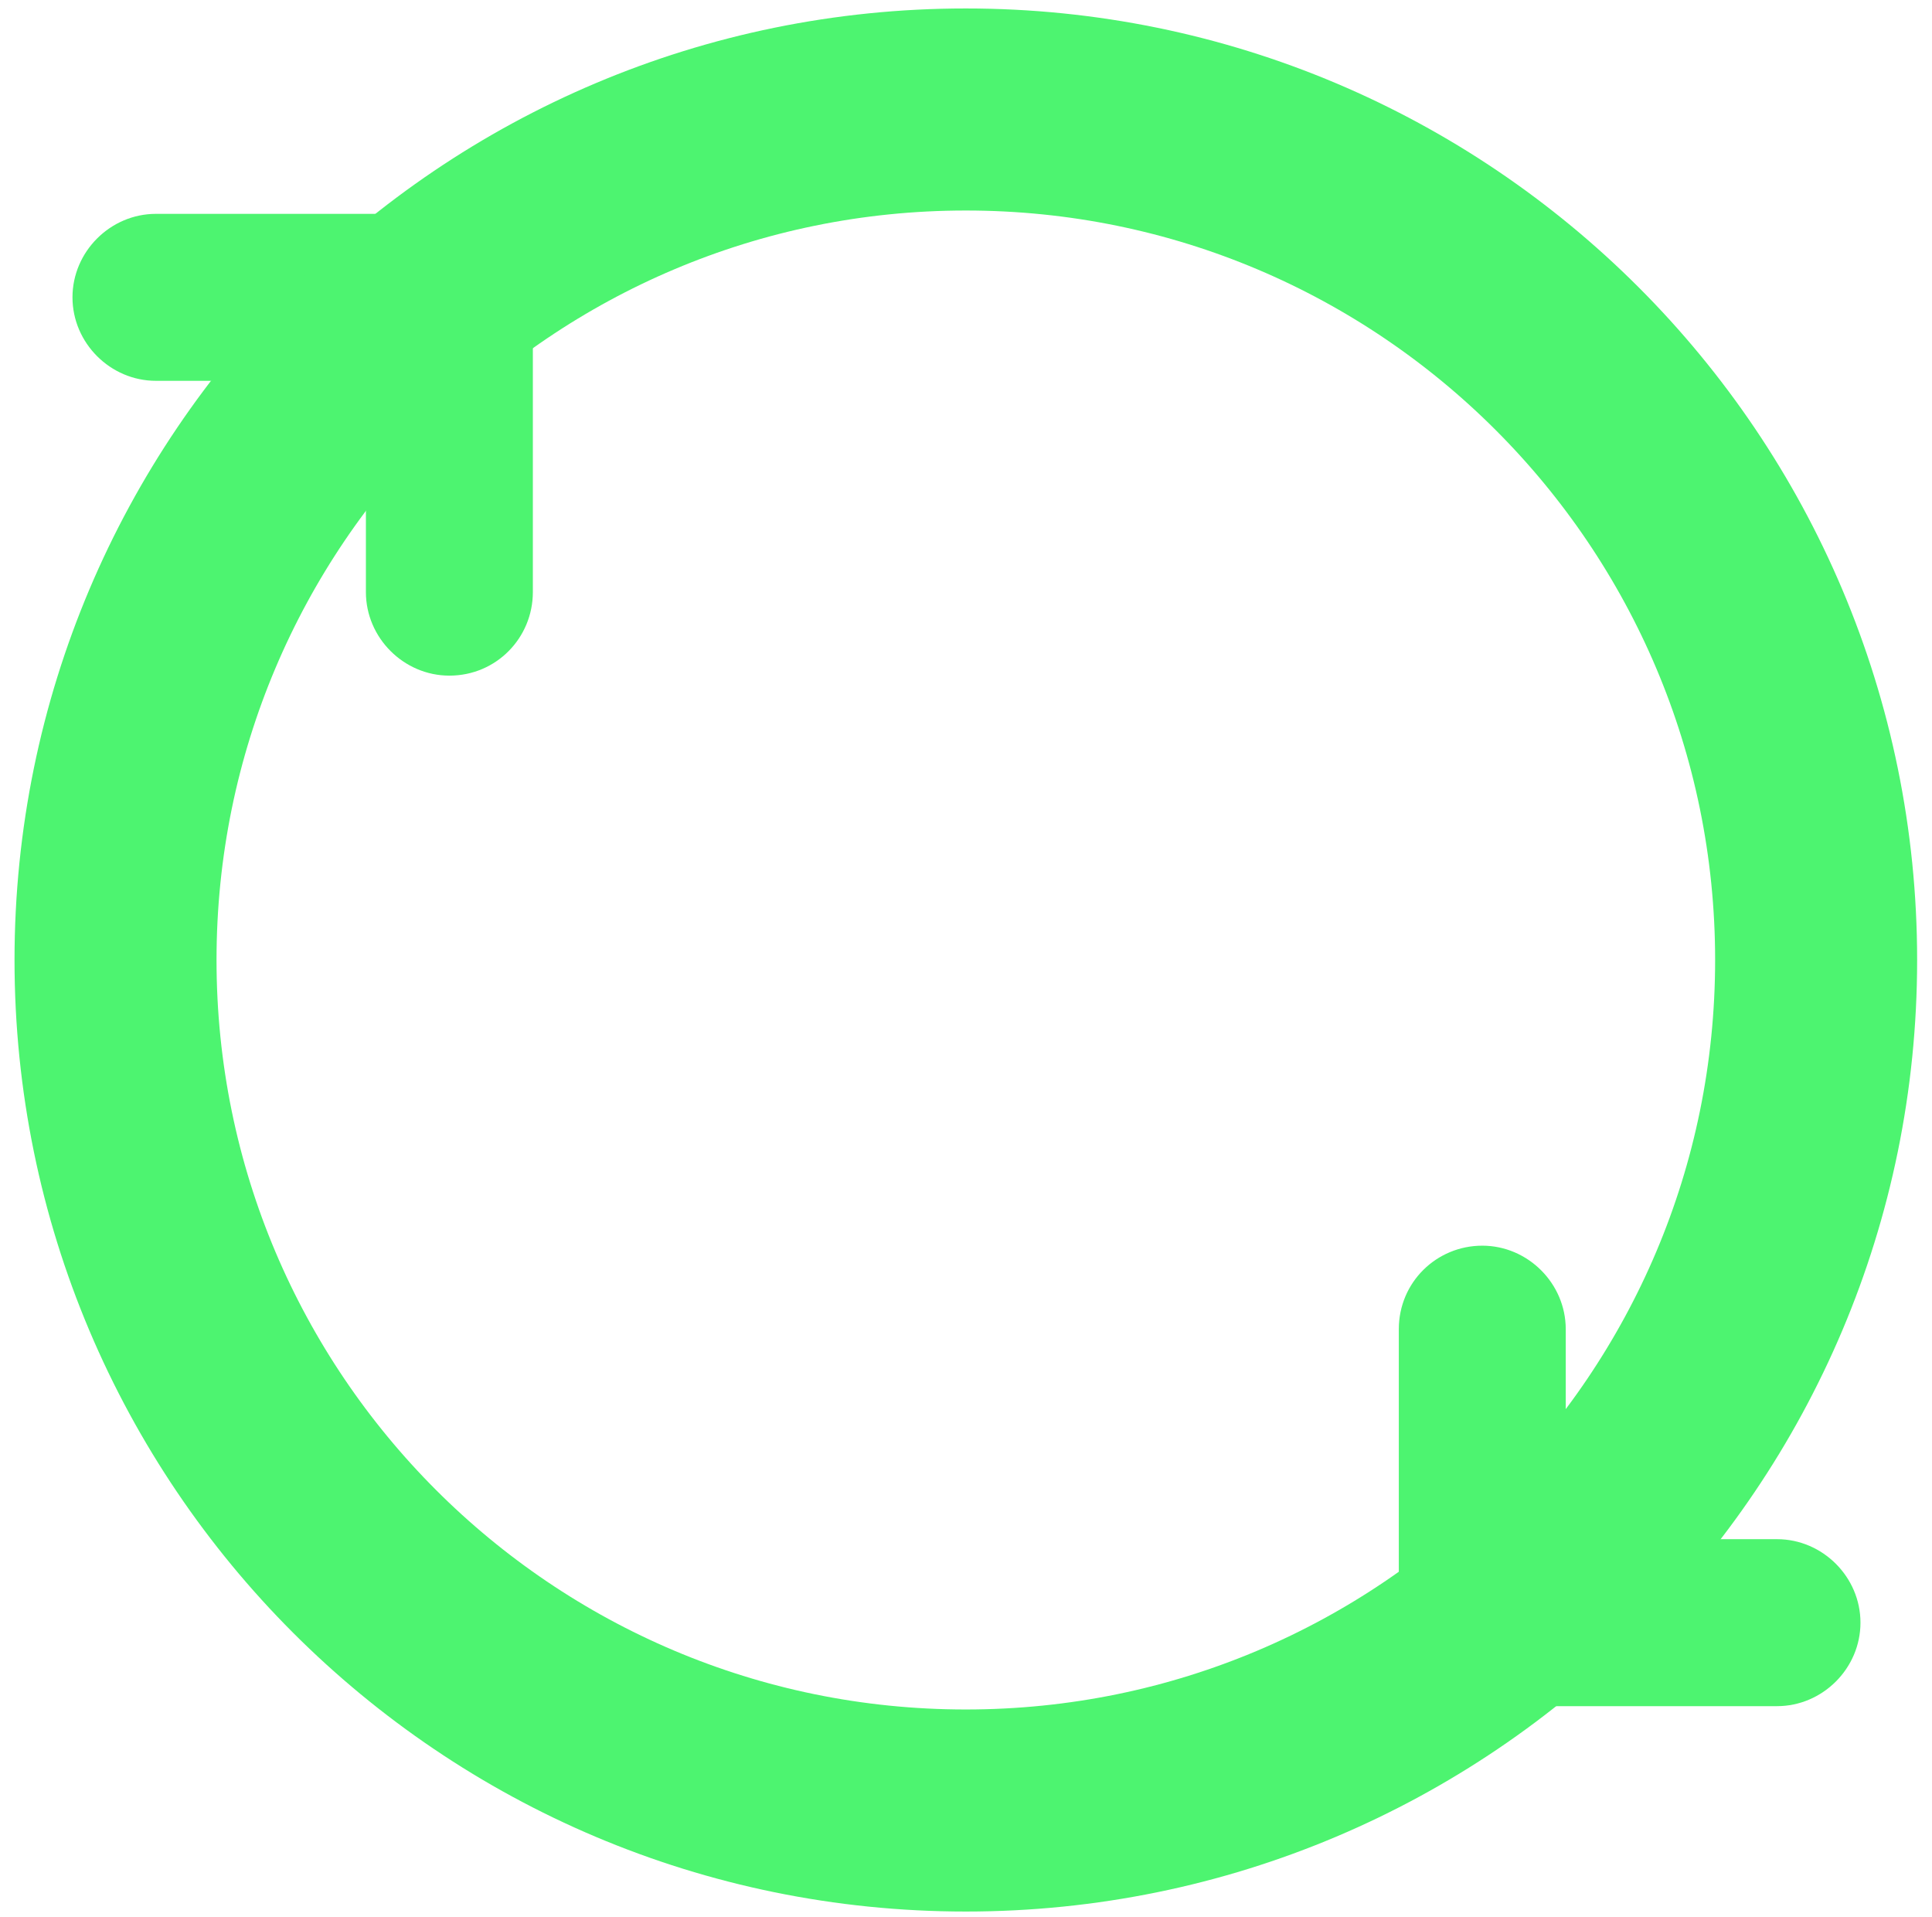
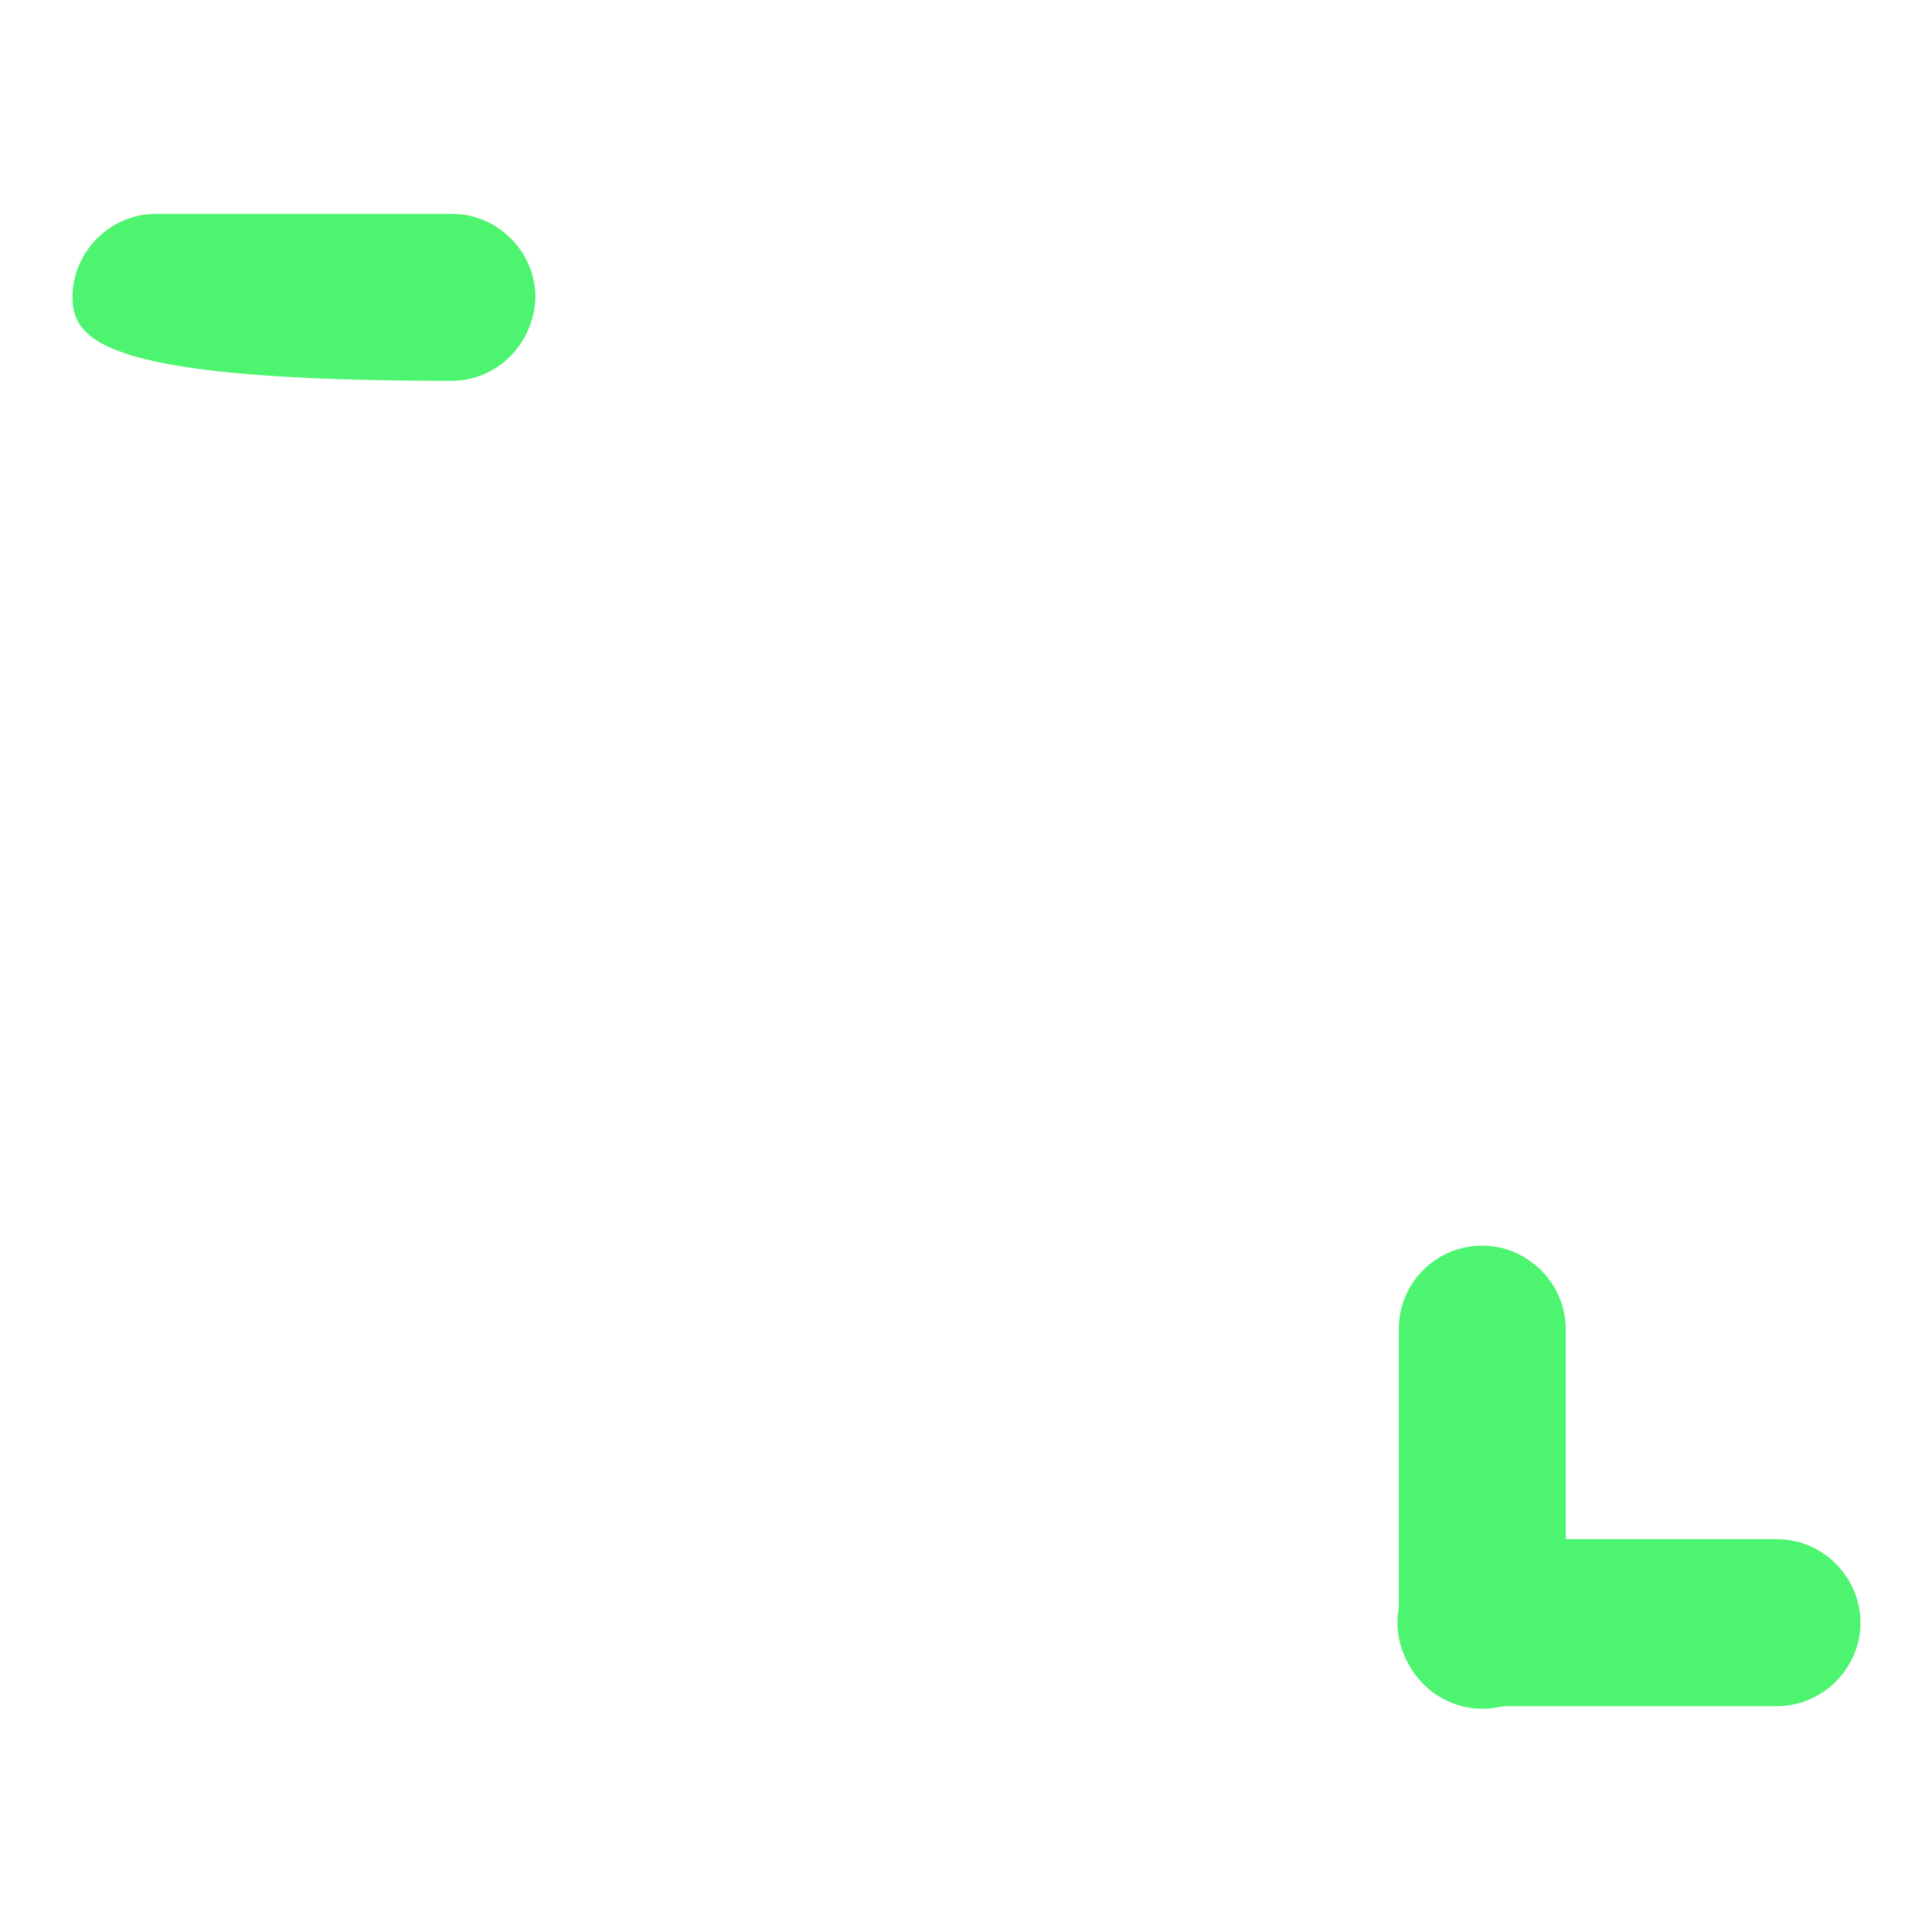
<svg xmlns="http://www.w3.org/2000/svg" width="122" height="121" viewBox="0 0 122 121" fill="none">
  <g id="svg20">
    <g id="Group">
      <g id="Group_2">
-         <path id="Vector" fill-rule="evenodd" clip-rule="evenodd" d="M33.648 37.383V18.689C33.648 15.807 31.259 13.419 28.377 13.419C25.495 13.419 23.106 15.807 23.106 18.689V37.383C23.106 40.266 25.495 42.654 28.377 42.654C31.342 42.654 33.648 40.266 33.648 37.383Z" fill="#4DF470" />
-         <path id="Vector_2" fill-rule="evenodd" clip-rule="evenodd" d="M28.542 24.042H9.848C6.965 24.042 4.577 21.654 4.577 18.771C4.577 15.889 6.965 13.501 9.848 13.501H28.542C31.424 13.501 33.812 15.889 33.812 18.771C33.73 21.654 31.424 24.042 28.542 24.042Z" fill="#4DF470" />
+         <path id="Vector_2" fill-rule="evenodd" clip-rule="evenodd" d="M28.542 24.042C6.965 24.042 4.577 21.654 4.577 18.771C4.577 15.889 6.965 13.501 9.848 13.501H28.542C31.424 13.501 33.812 15.889 33.812 18.771C33.73 21.654 31.424 24.042 28.542 24.042Z" fill="#4DF470" />
      </g>
      <g id="Group_3">
        <g id="Group_4">
          <path id="Vector_3" fill-rule="evenodd" clip-rule="evenodd" d="M88.331 83.913V102.607C88.331 105.489 90.719 107.877 93.602 107.877C96.484 107.877 98.872 105.489 98.872 102.607V83.913C98.872 81.03 96.484 78.642 93.602 78.642C90.719 78.642 88.331 80.948 88.331 83.913Z" fill="#4DF470" />
          <path id="Vector_4" fill-rule="evenodd" clip-rule="evenodd" d="M93.519 97.171H112.213C115.095 97.171 117.483 99.56 117.483 102.442C117.483 105.324 115.095 107.713 112.213 107.713H93.519C90.636 107.713 88.248 105.324 88.248 102.442C88.248 99.56 90.636 97.171 93.519 97.171Z" fill="#4DF470" />
        </g>
      </g>
-       <path id="Vector_5" d="M60.989 114.301C90.643 114.301 114.683 90.261 114.683 60.607C114.683 30.952 90.643 6.912 60.989 6.912C31.335 6.912 7.295 30.952 7.295 60.607C7.295 90.261 31.335 114.301 60.989 114.301Z" stroke="#4DF470" stroke-width="12.756" stroke-miterlimit="10" />
    </g>
  </g>
</svg>